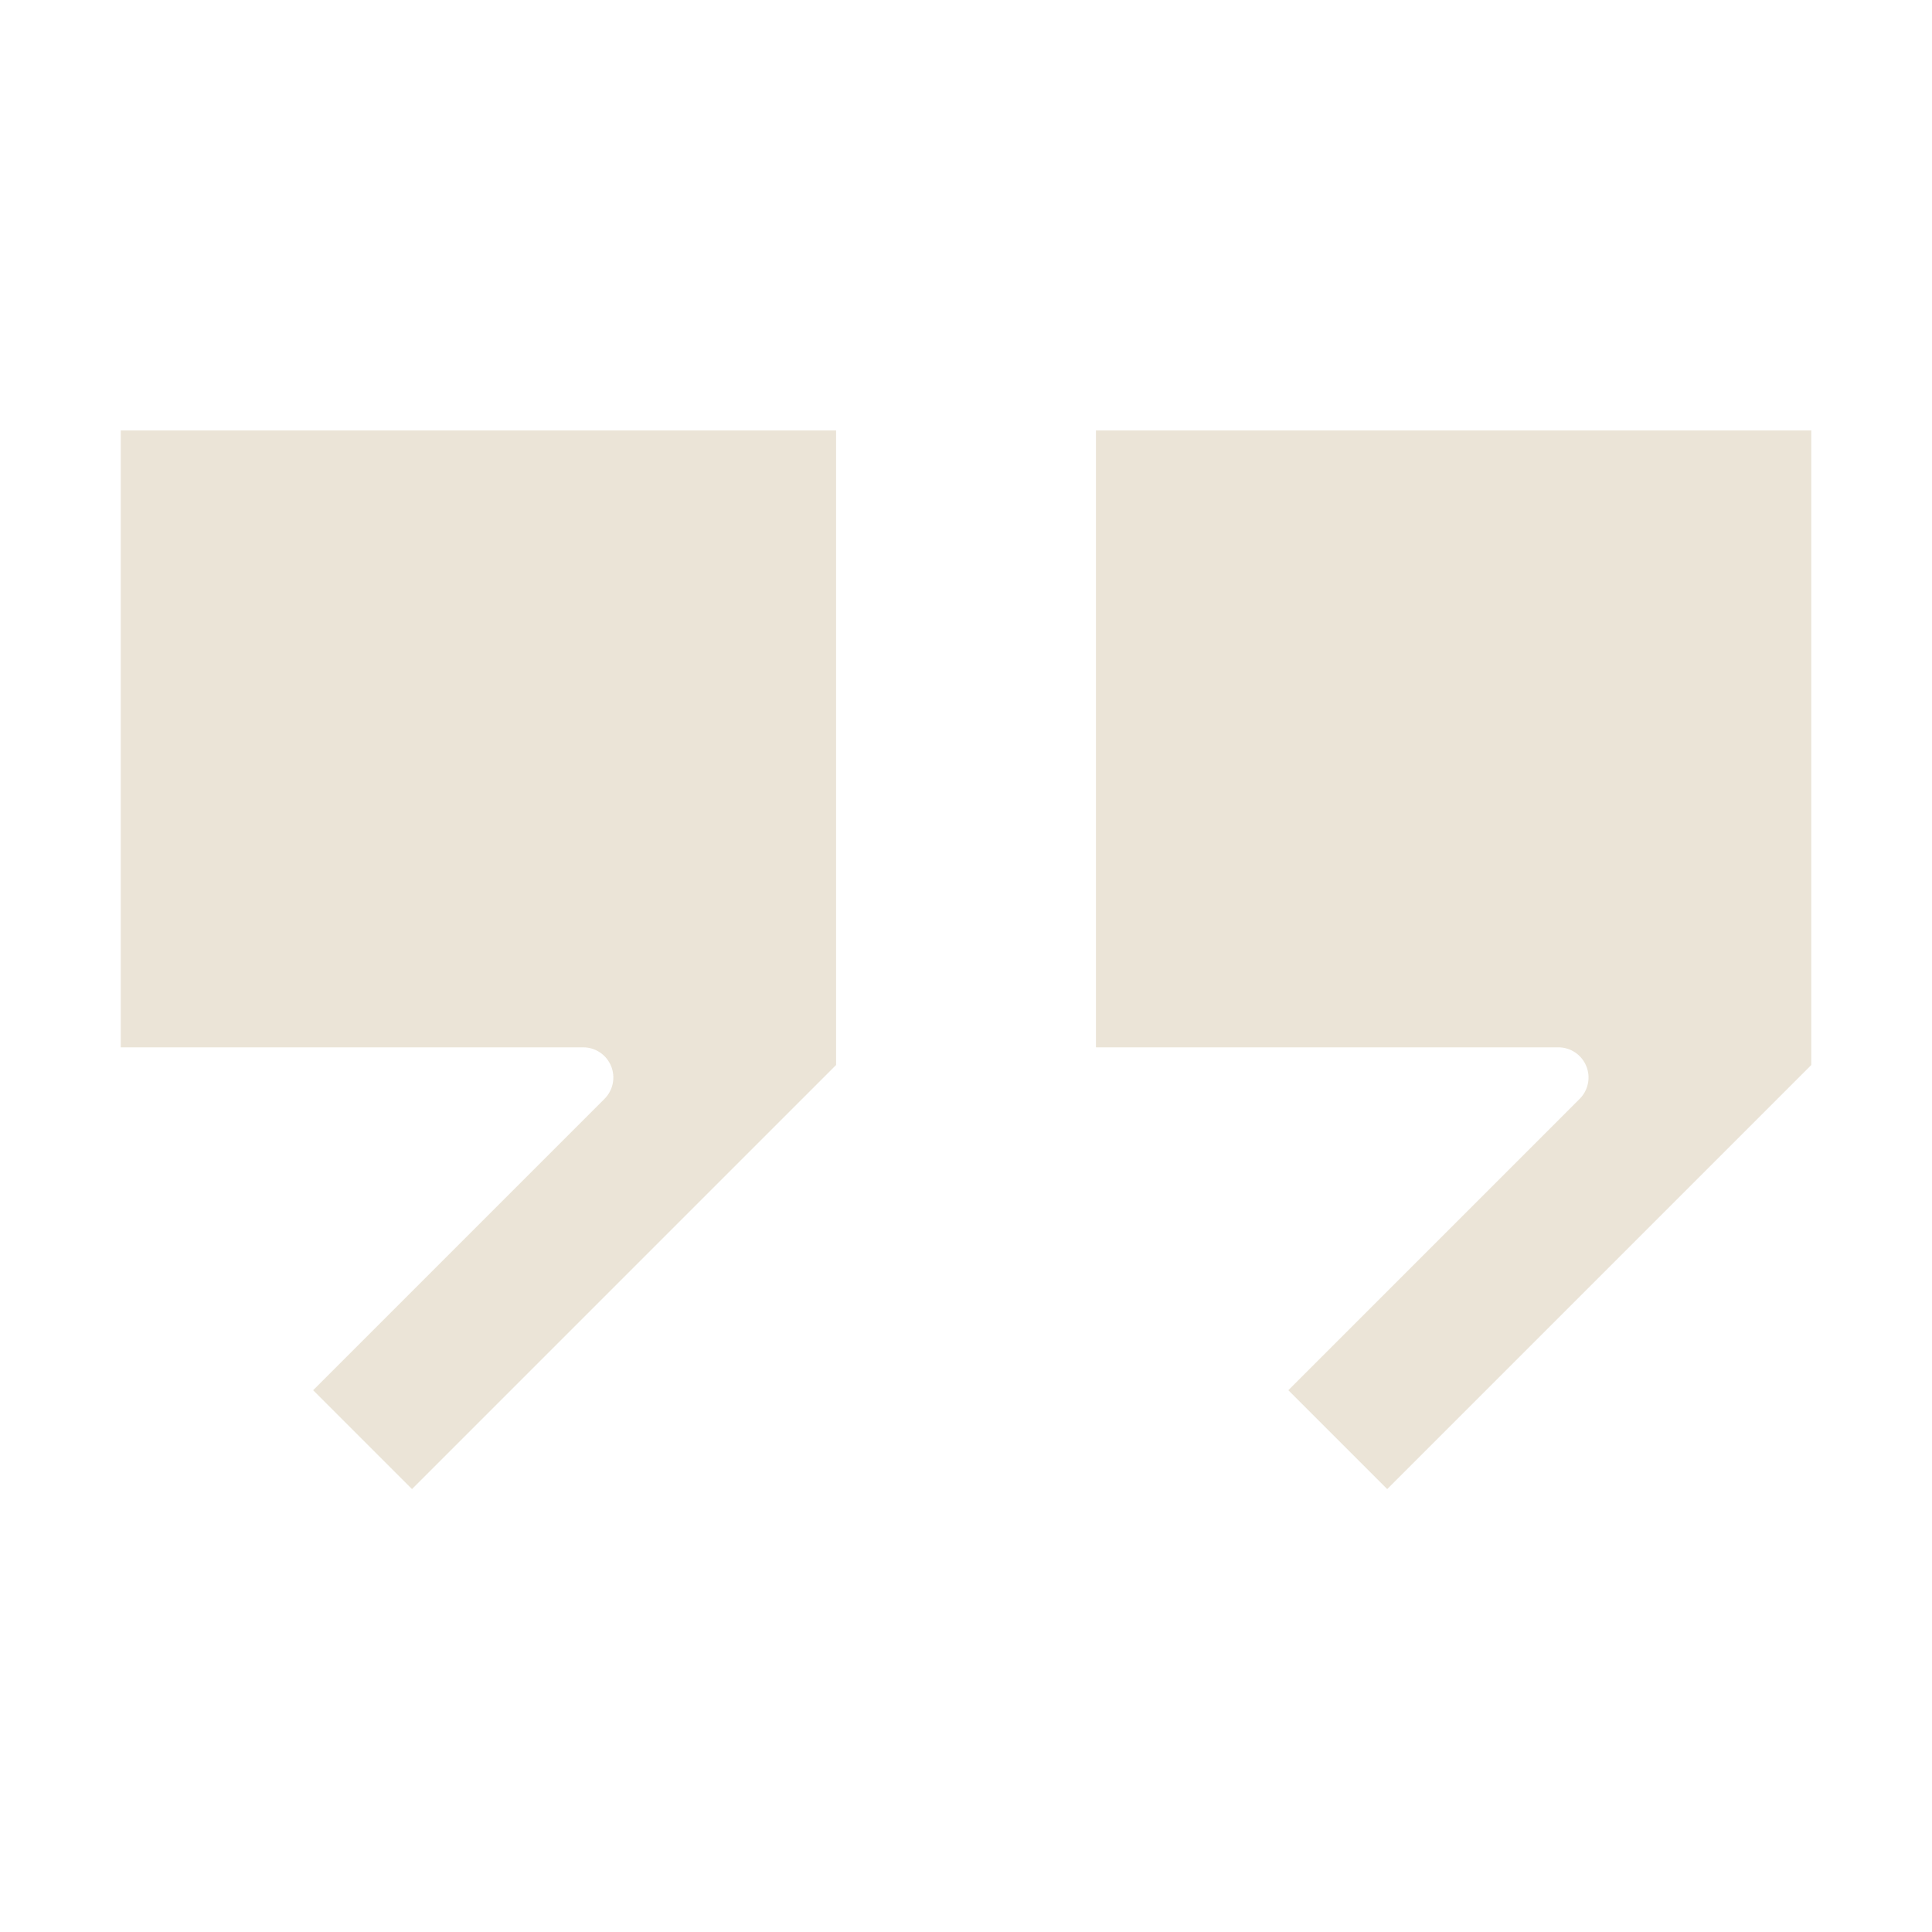
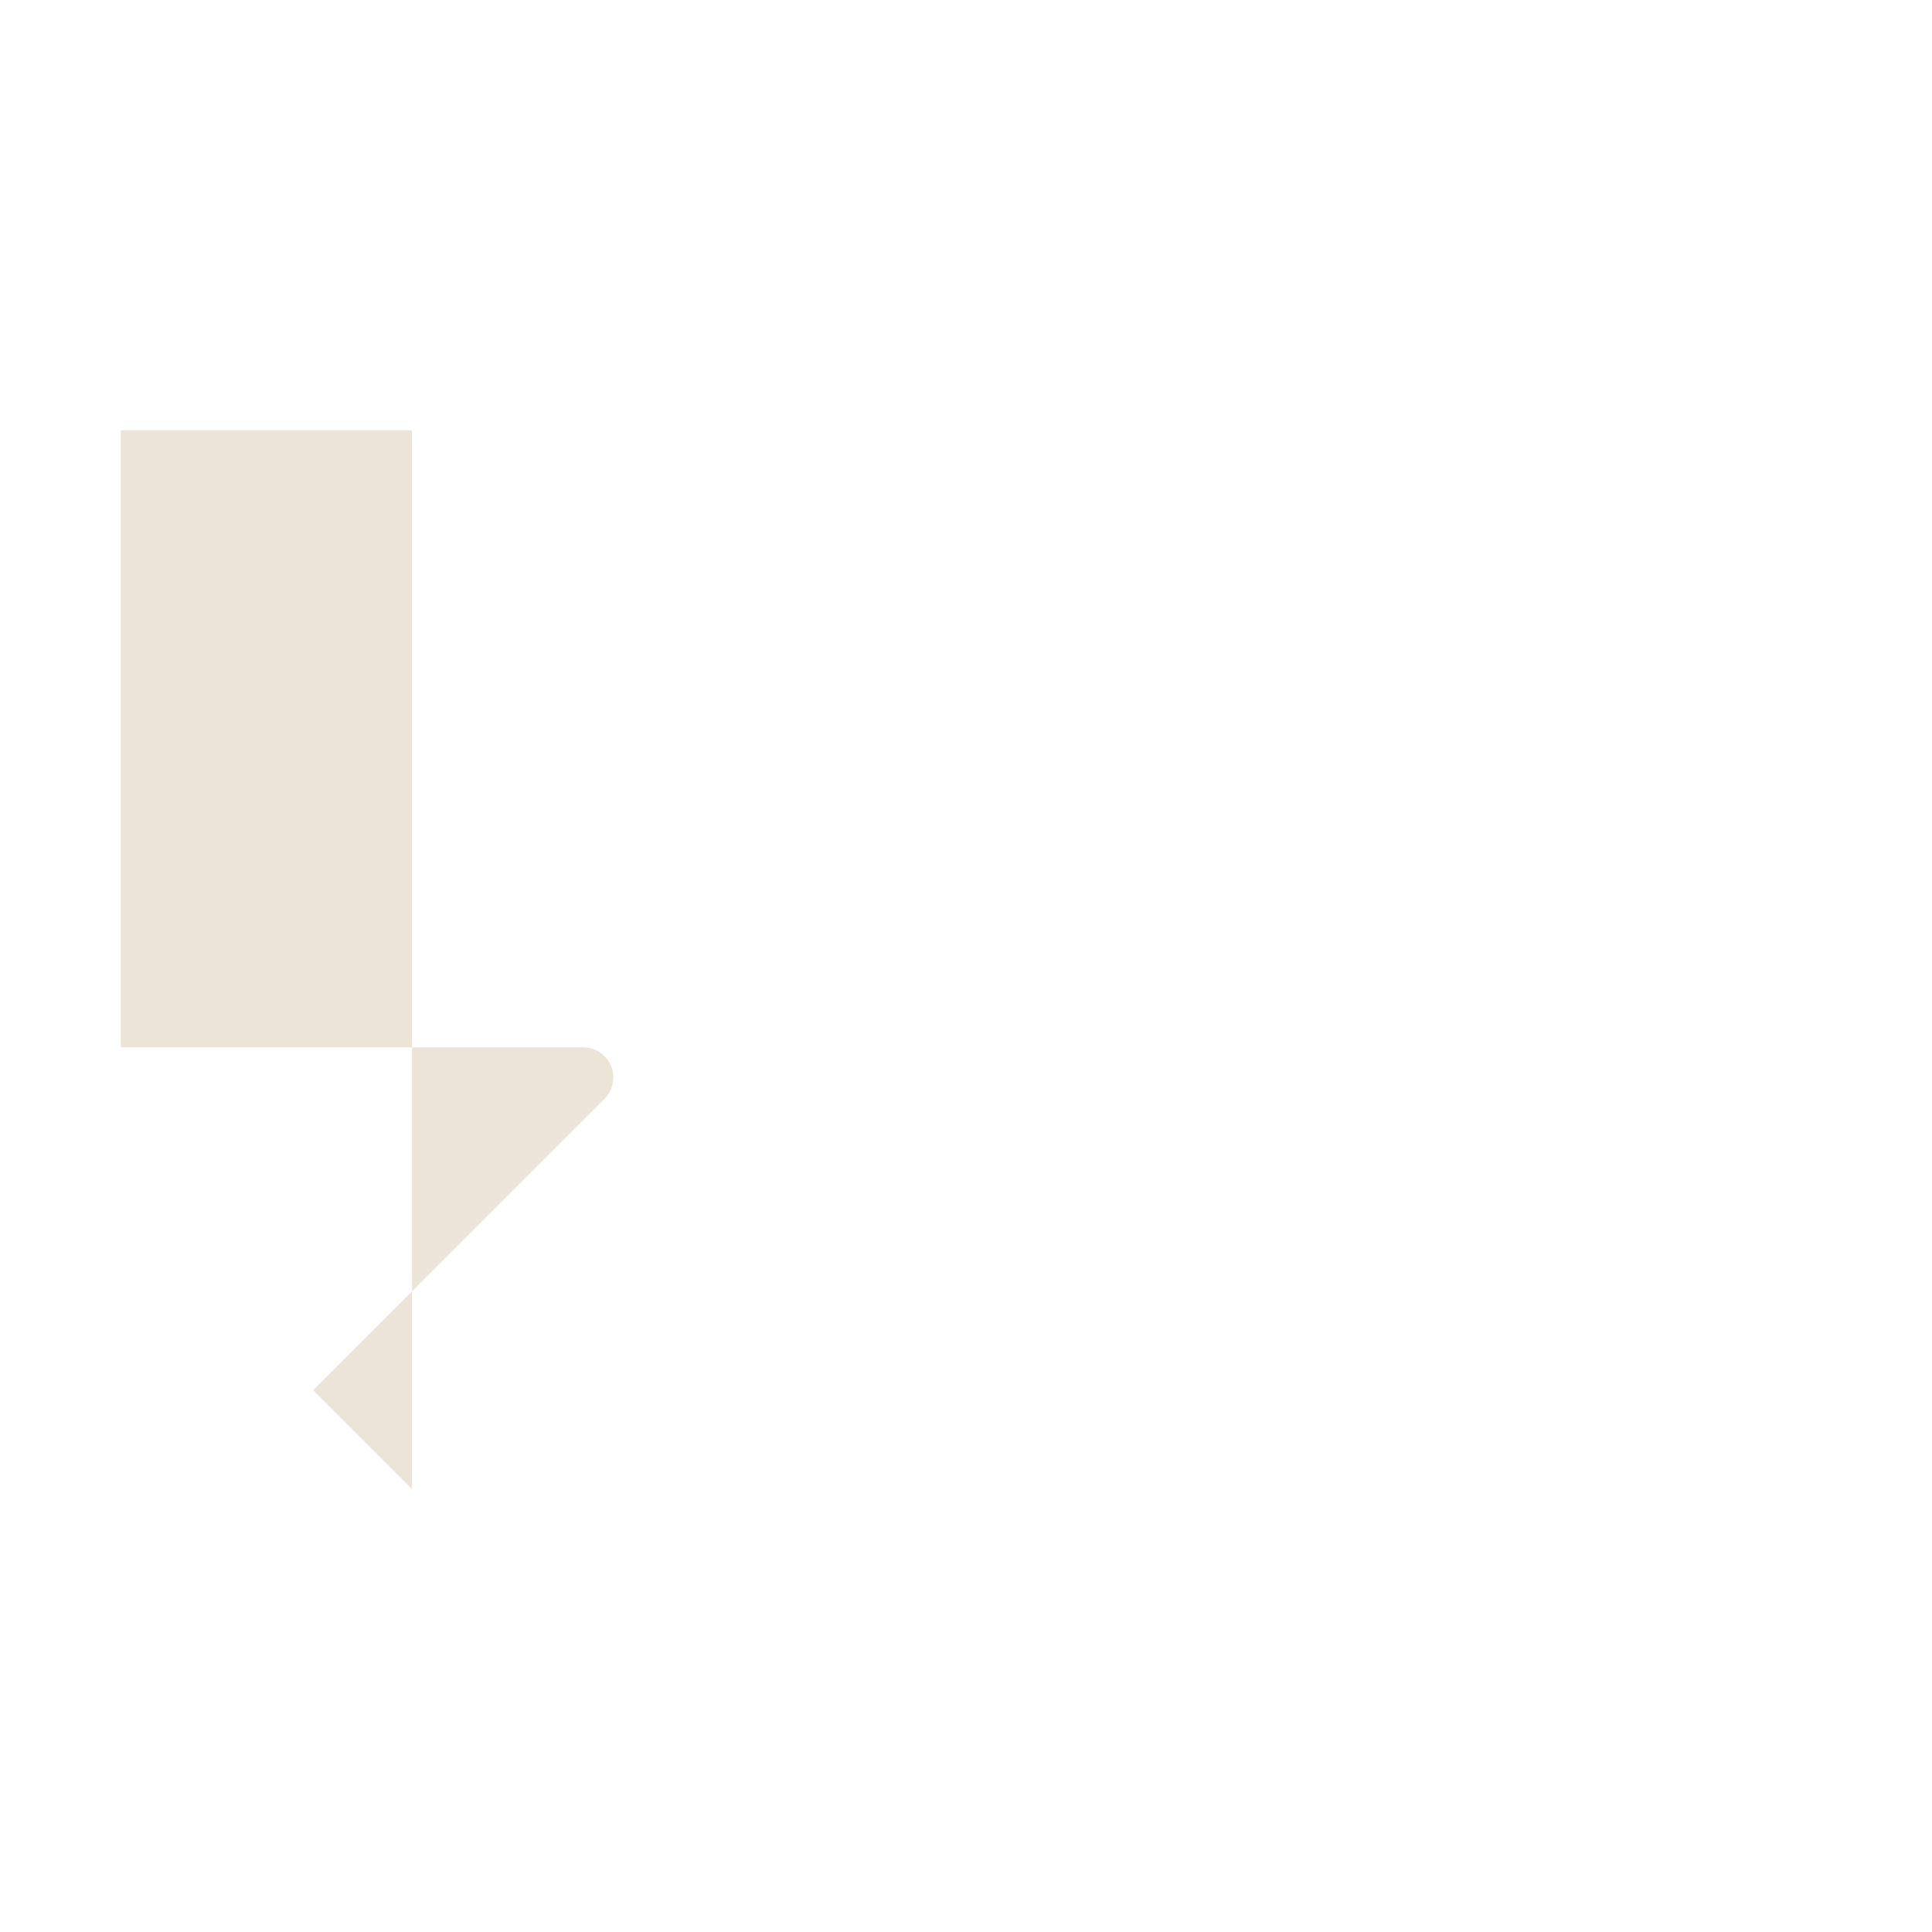
<svg xmlns="http://www.w3.org/2000/svg" width="64" height="64" viewBox="0 0 64 64" fill="none">
  <g opacity="0.2">
-     <path d="M27.696 14.258H4V34.694H19.318C19.722 34.694 20.087 34.938 20.242 35.312C20.396 35.685 20.311 36.115 20.025 36.401L10.373 46.053L13.648 49.328L27.696 35.28V14.258Z" fill="#9A7A37" />
-     <path d="M36.305 34.694H51.622C52.026 34.694 52.391 34.938 52.546 35.312C52.701 35.685 52.615 36.115 52.329 36.401L42.678 46.053L45.953 49.328L60.001 35.28V14.258H36.305V34.694Z" fill="#9A7A37" />
+     <path d="M27.696 14.258H4V34.694H19.318C19.722 34.694 20.087 34.938 20.242 35.312C20.396 35.685 20.311 36.115 20.025 36.401L10.373 46.053L13.648 49.328V14.258Z" fill="#9A7A37" />
  </g>
</svg>